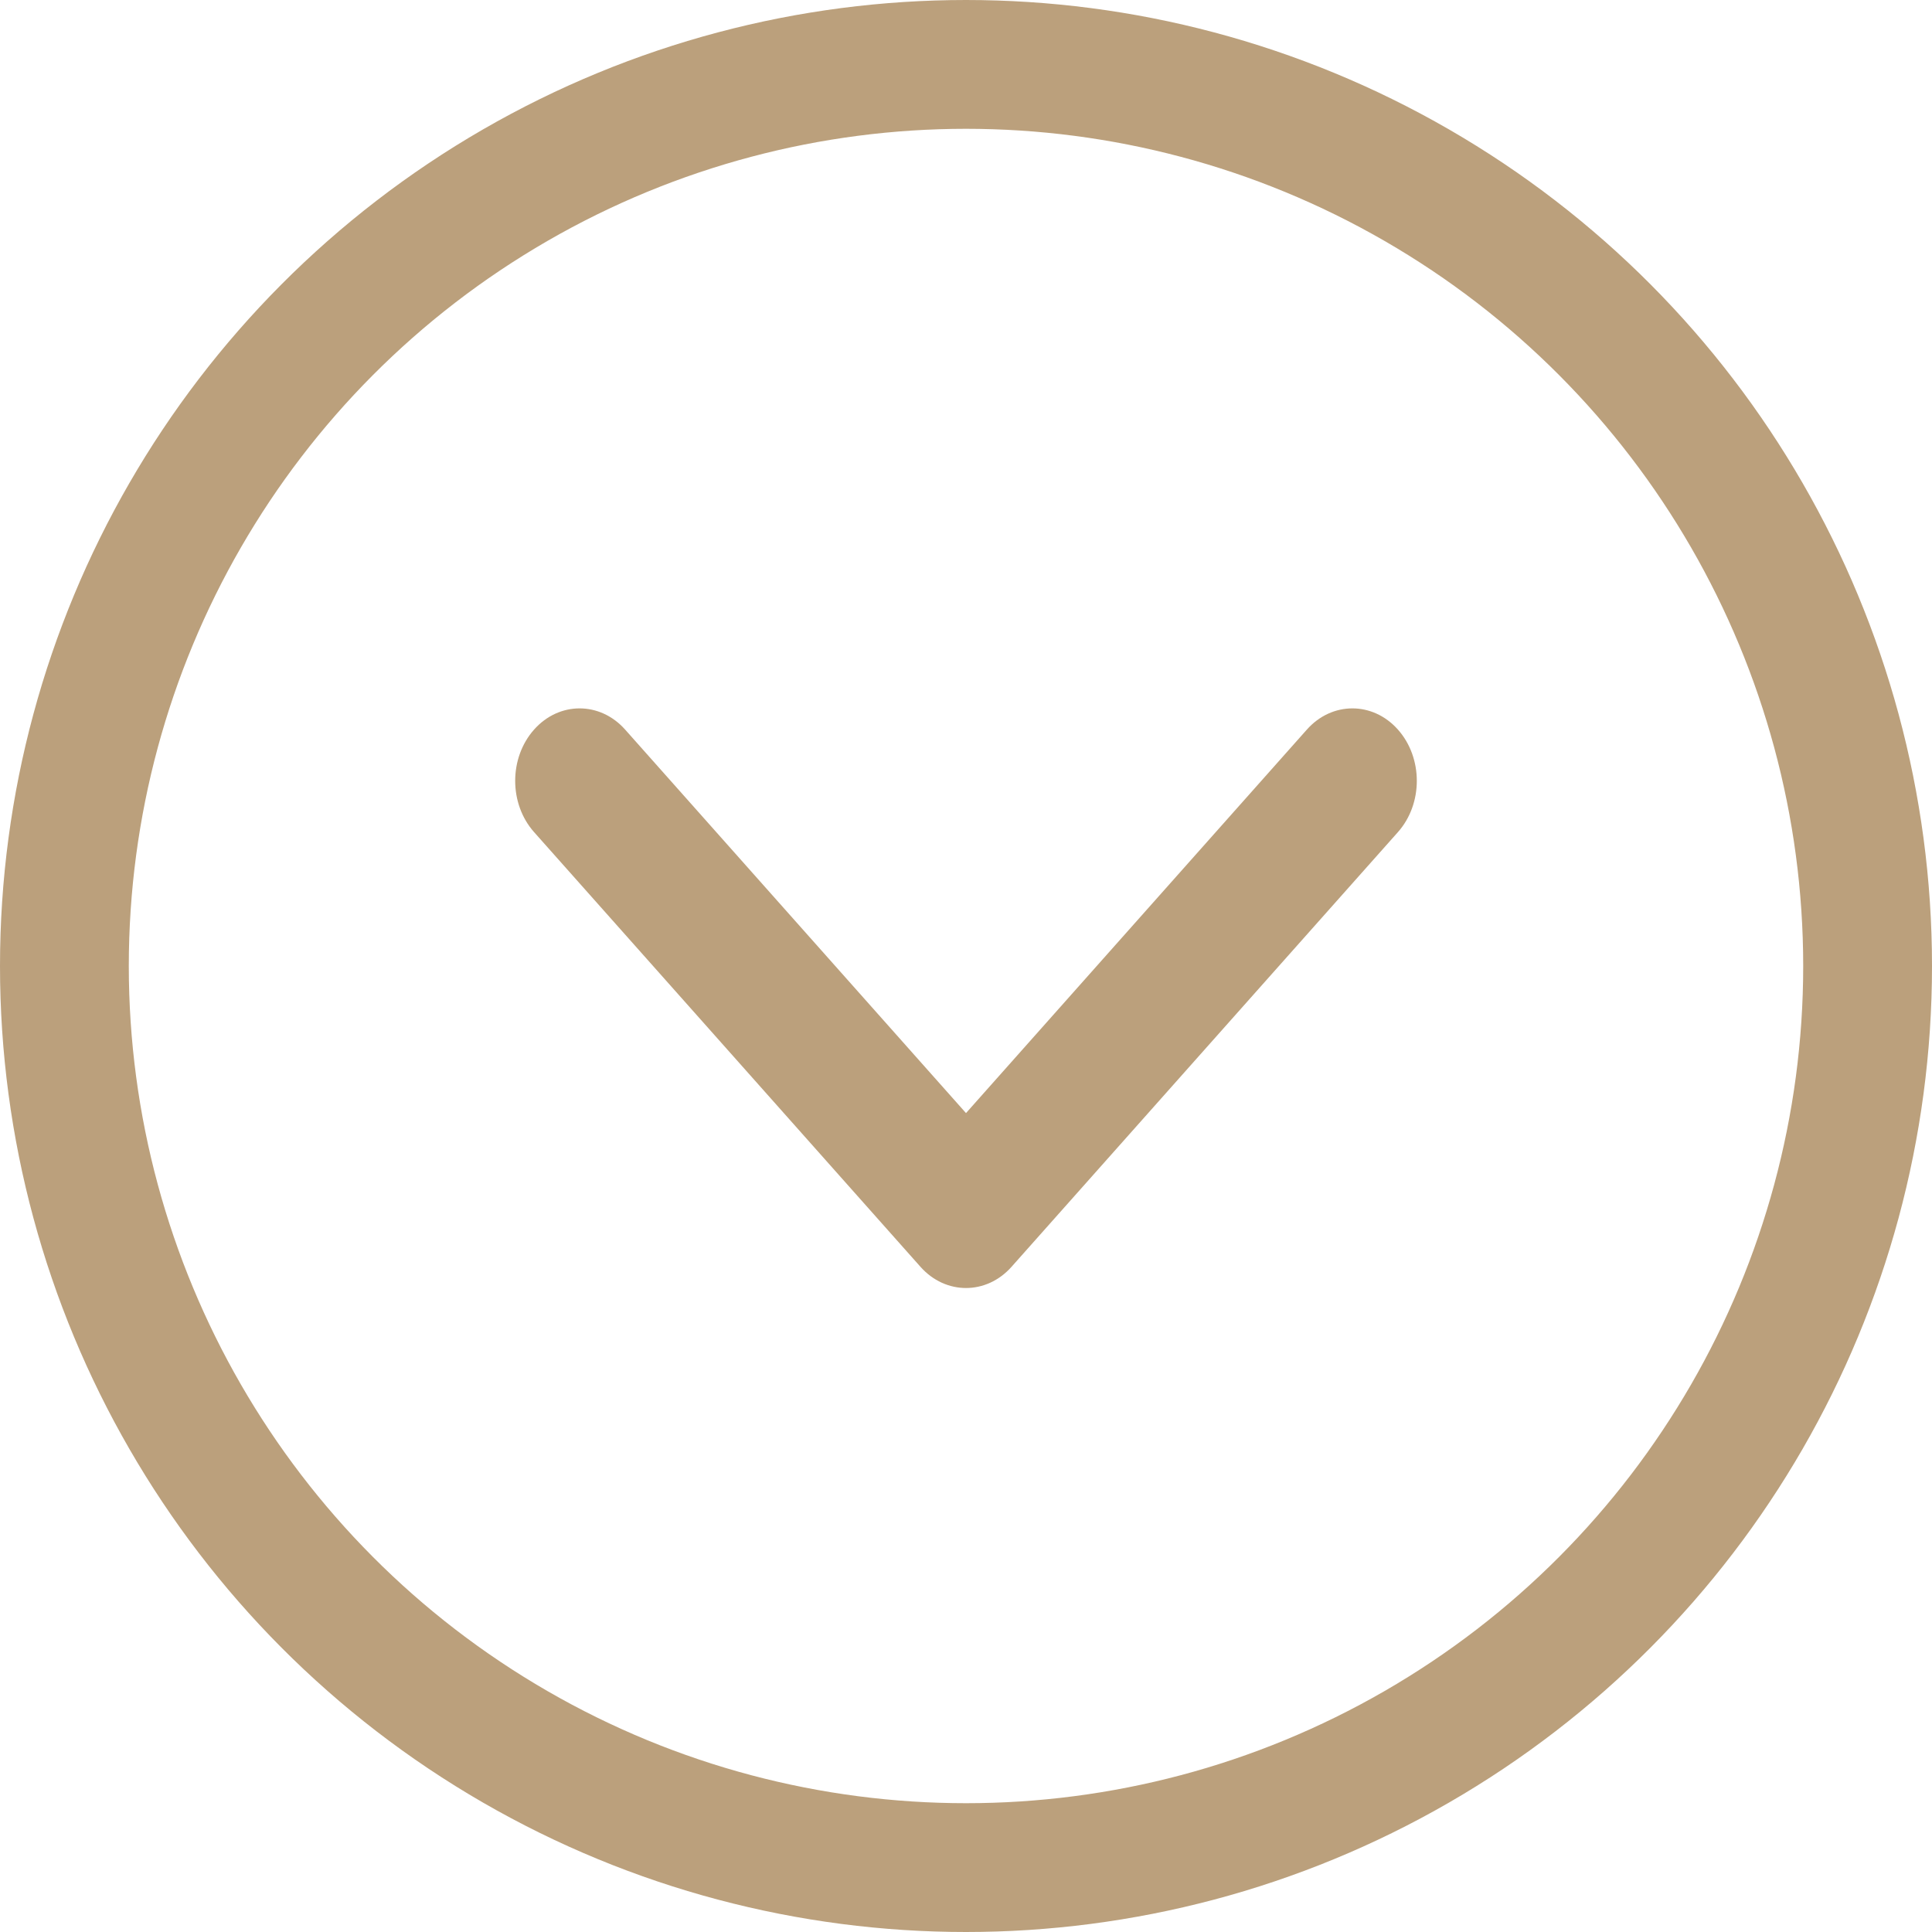
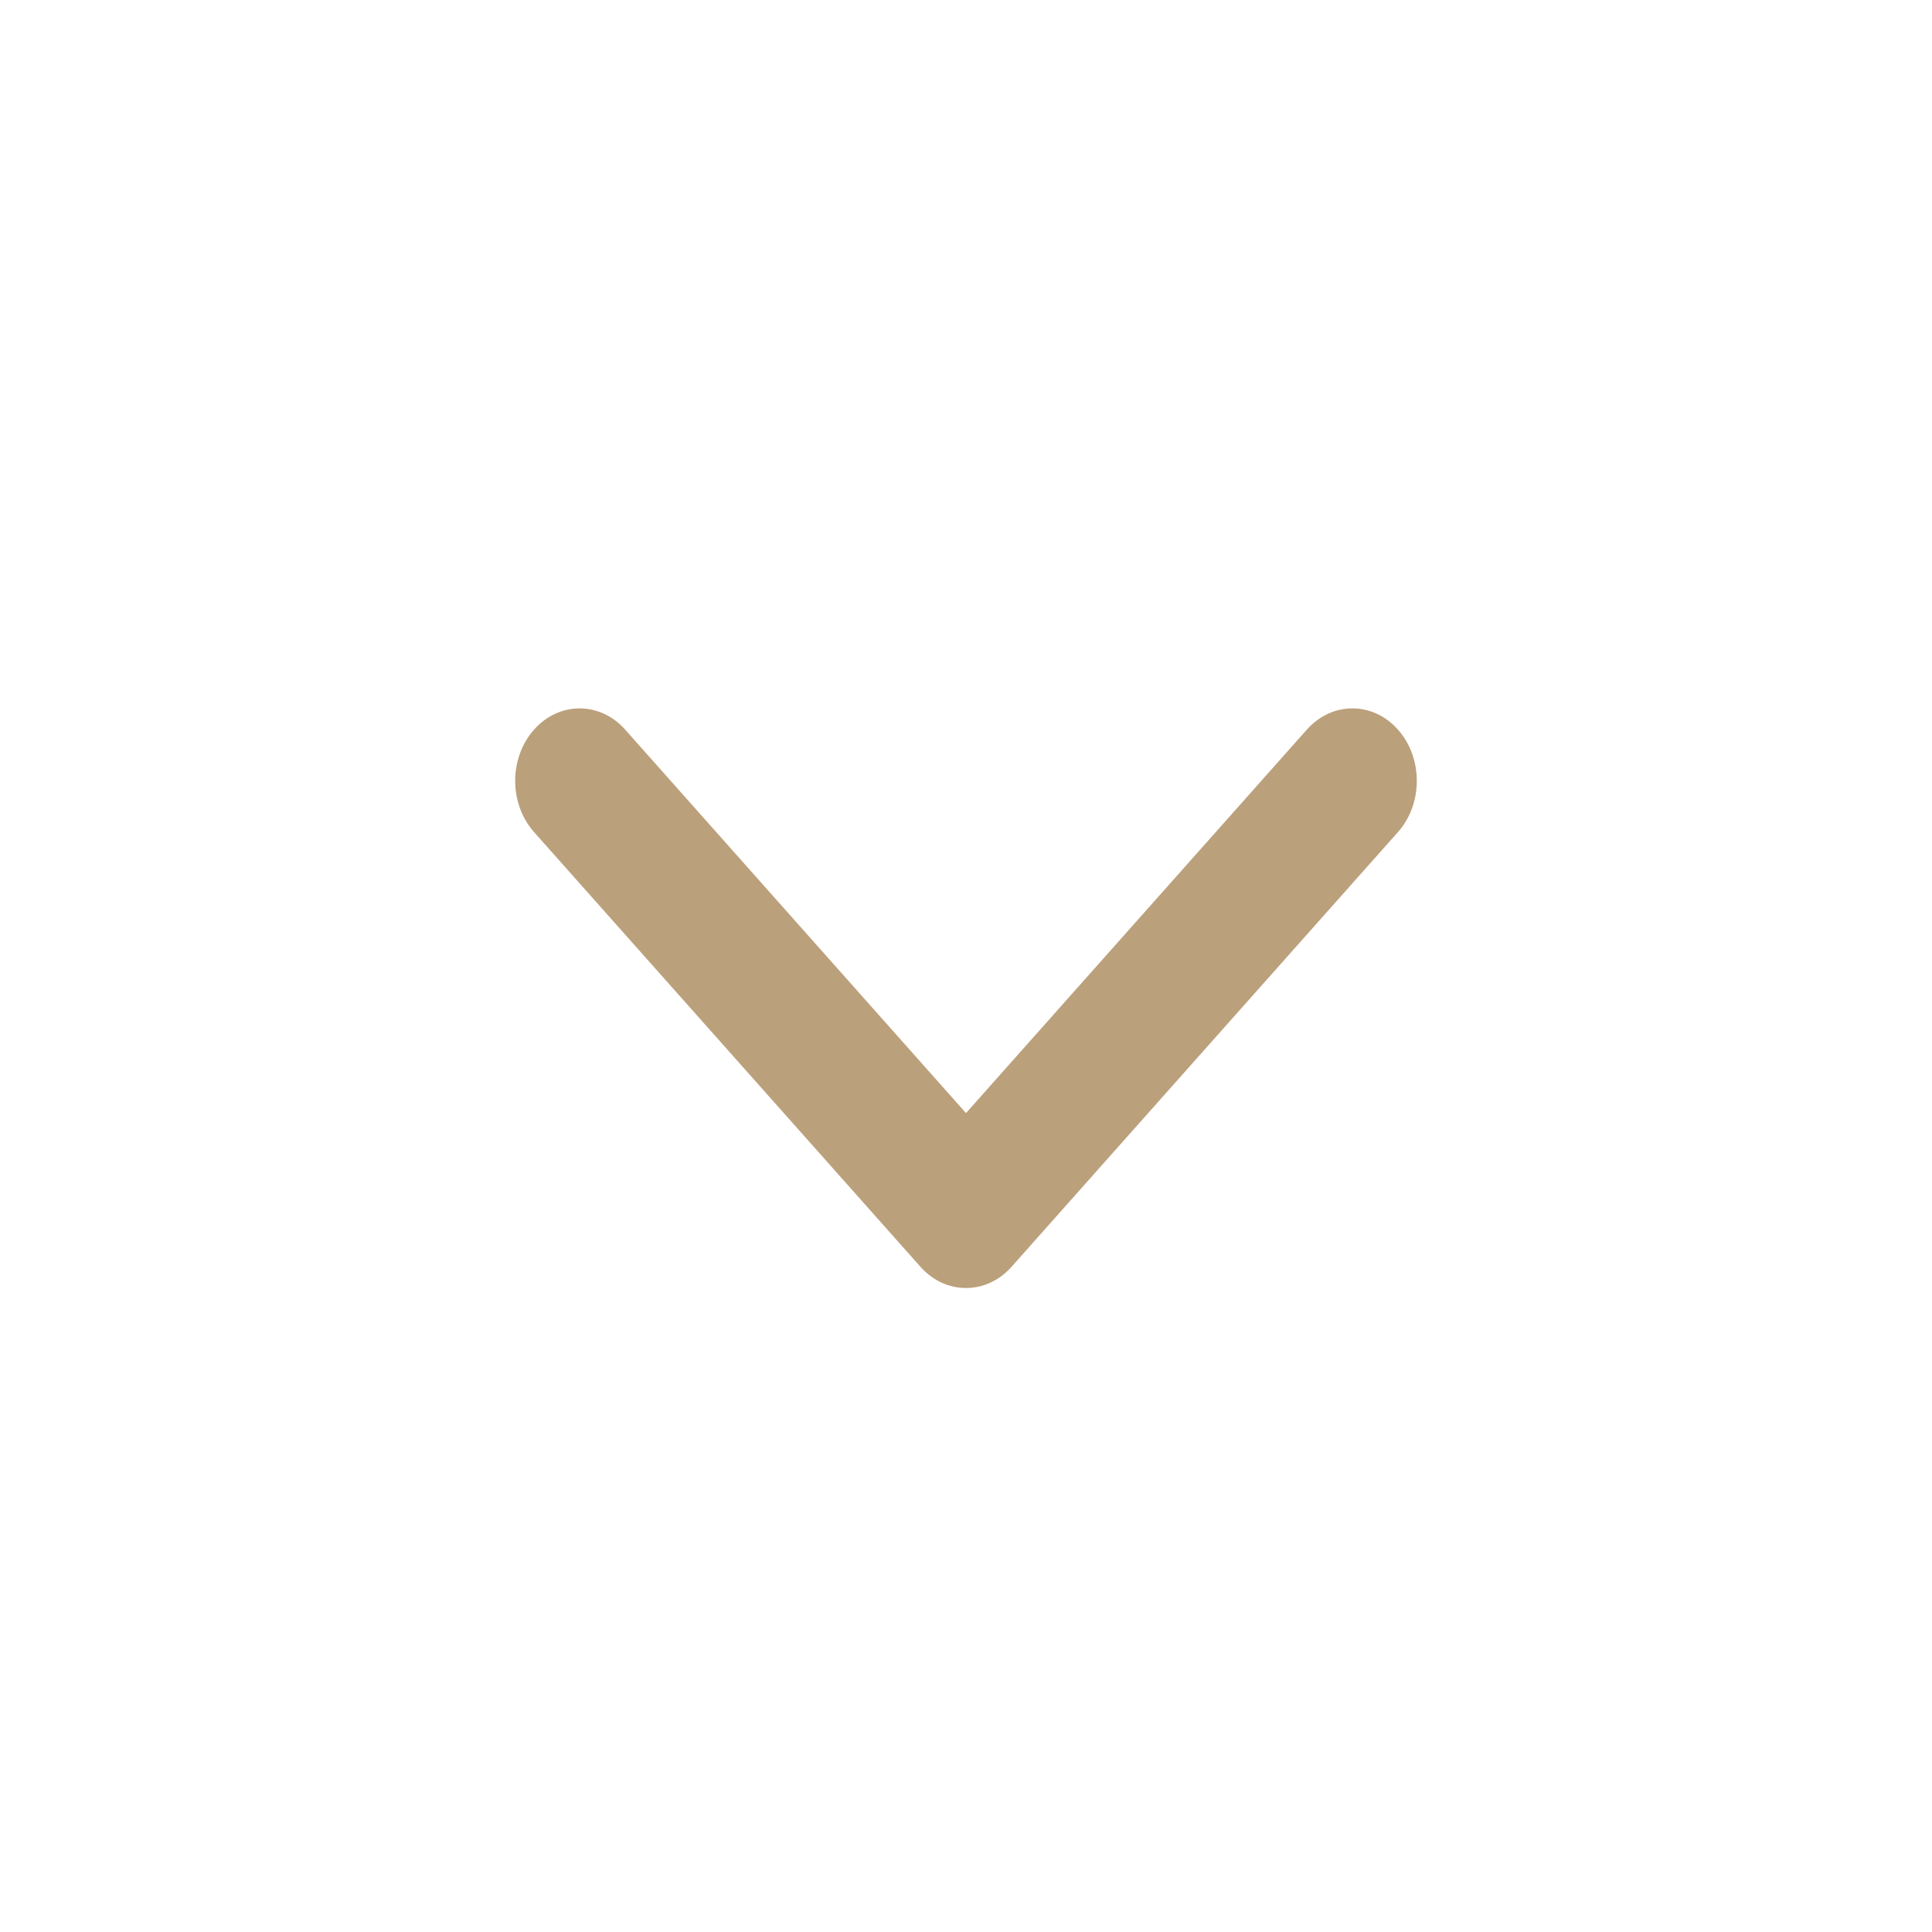
<svg xmlns="http://www.w3.org/2000/svg" width="30" height="30" viewBox="0 0 30 30" fill="none">
  <path fill-rule="evenodd" clip-rule="evenodd" d="M8.293 11.329C8.683 10.89 9.317 10.89 9.707 11.329L15 17.284L20.293 11.329C20.683 10.89 21.317 10.89 21.707 11.329C22.098 11.769 22.098 12.481 21.707 12.921L15.707 19.671C15.317 20.11 14.683 20.11 14.293 19.671L8.293 12.921C7.902 12.481 7.902 11.769 8.293 11.329Z" fill="#BBA07C" />
-   <circle cx="15" cy="15" r="14" stroke="#BBA07C" stroke-width="2" />
</svg>